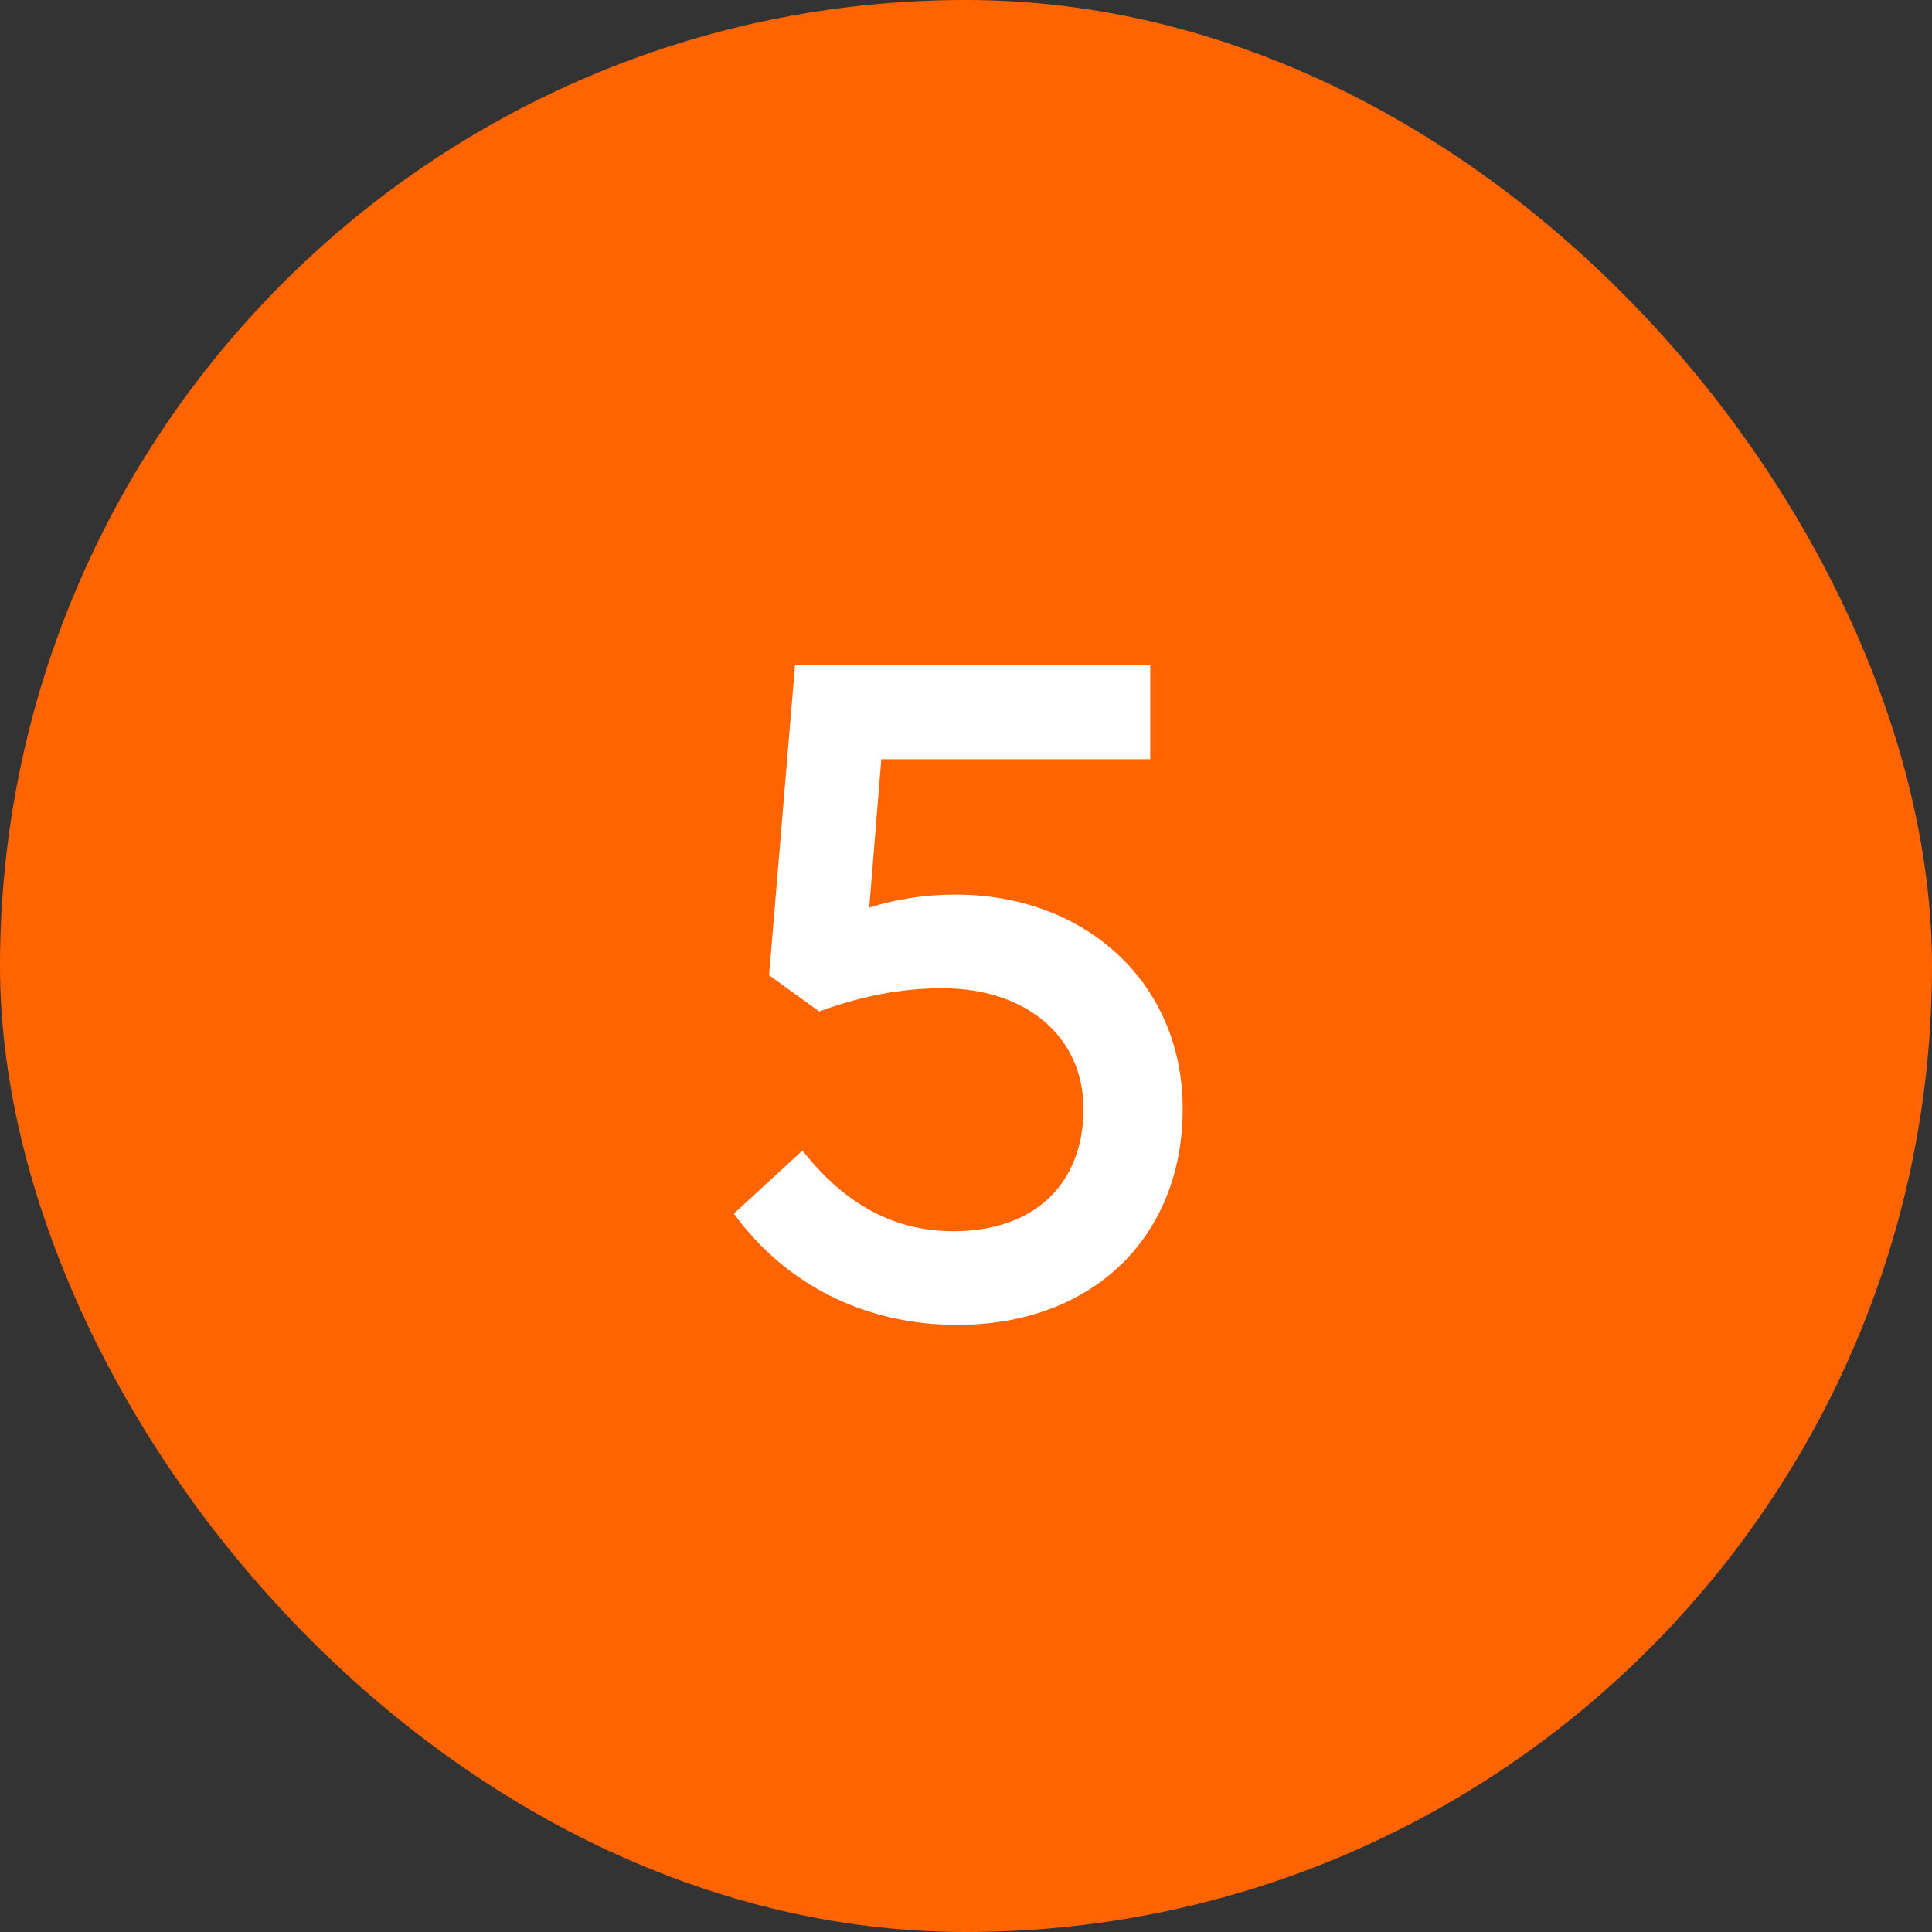
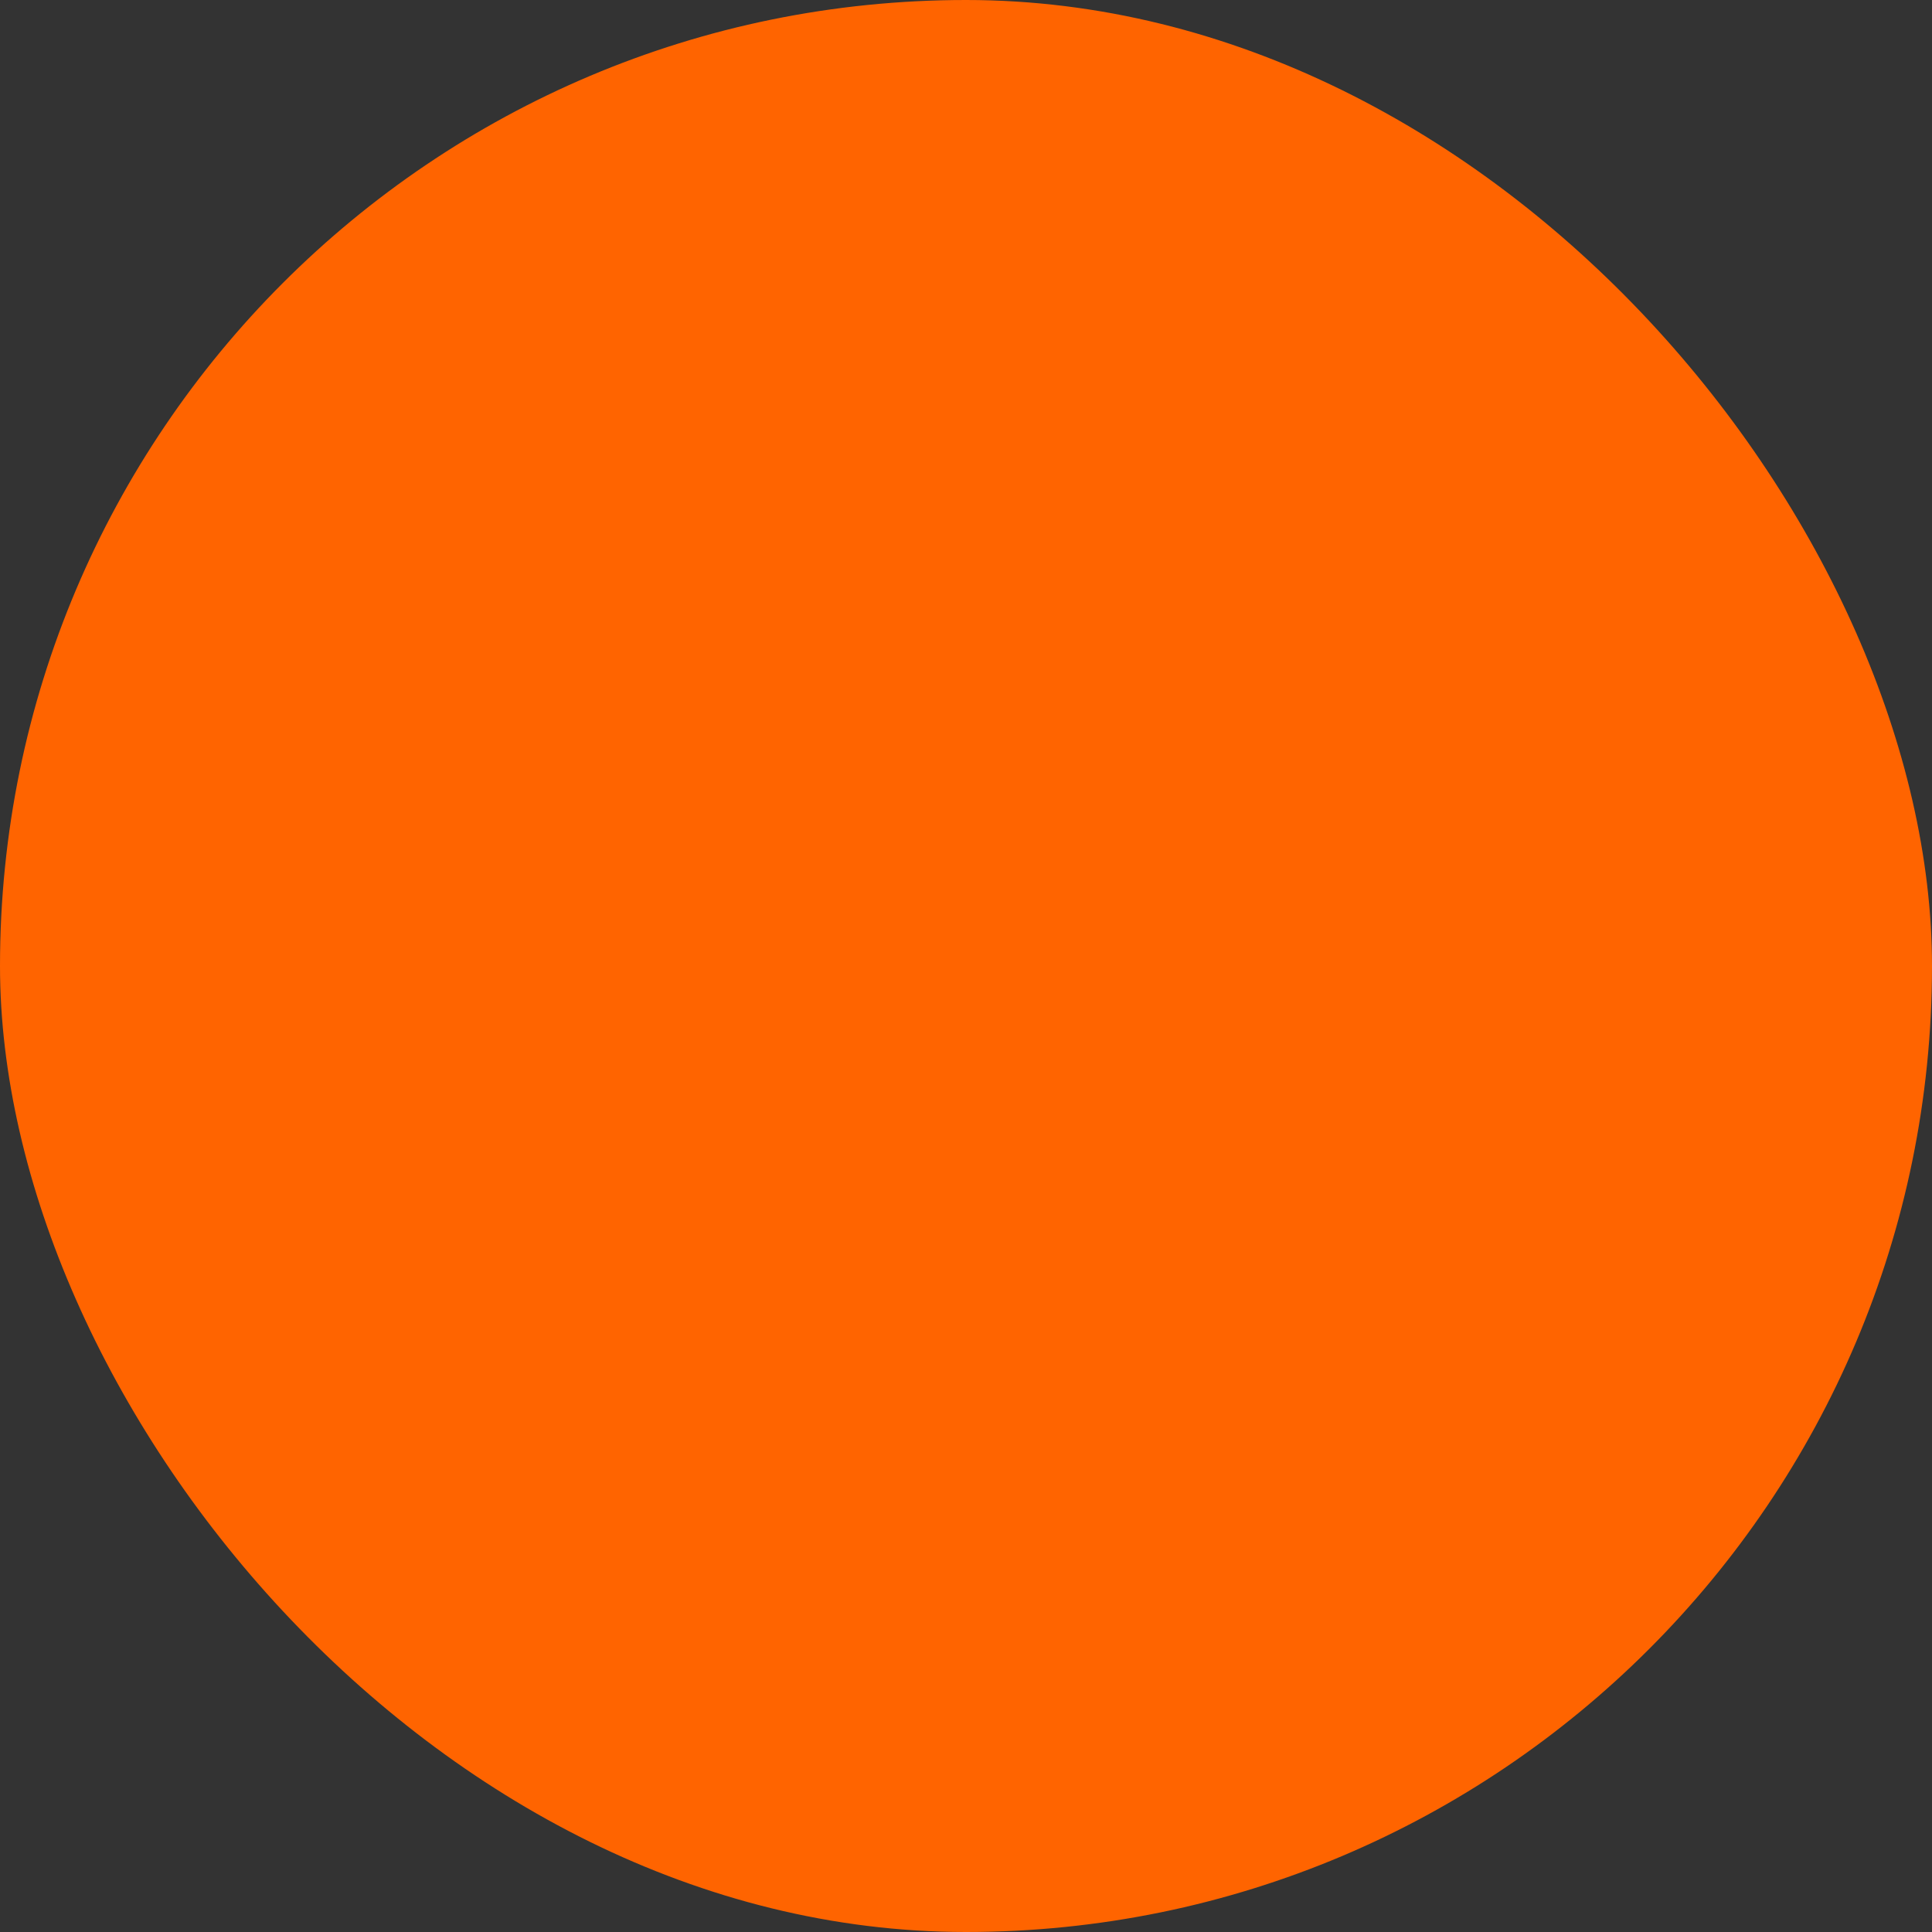
<svg xmlns="http://www.w3.org/2000/svg" width="25" height="25" viewBox="0 0 25 25" fill="none">
  <rect x="0" y="0" width="25" height="25" fill="#333333" stroke="none" />
  <rect width="25" height="25" rx="12.5" fill="#FF6400" />
-   <path d="M12.364 11.576C14.044 11.576 15.304 12.716 15.304 14.348C15.304 16.016 14.128 17.144 12.388 17.144C11.2 17.144 10.168 16.628 9.496 15.704L10.384 14.888C10.948 15.608 11.596 15.932 12.34 15.932C13.384 15.932 14.02 15.32 14.02 14.348C14.02 13.412 13.276 12.788 12.196 12.788C11.644 12.788 11.128 12.896 10.6 13.088L9.952 12.62L10.288 8.6H14.884V9.824H11.404L11.248 11.744C11.596 11.636 11.956 11.576 12.364 11.576Z" fill="white" />
</svg>